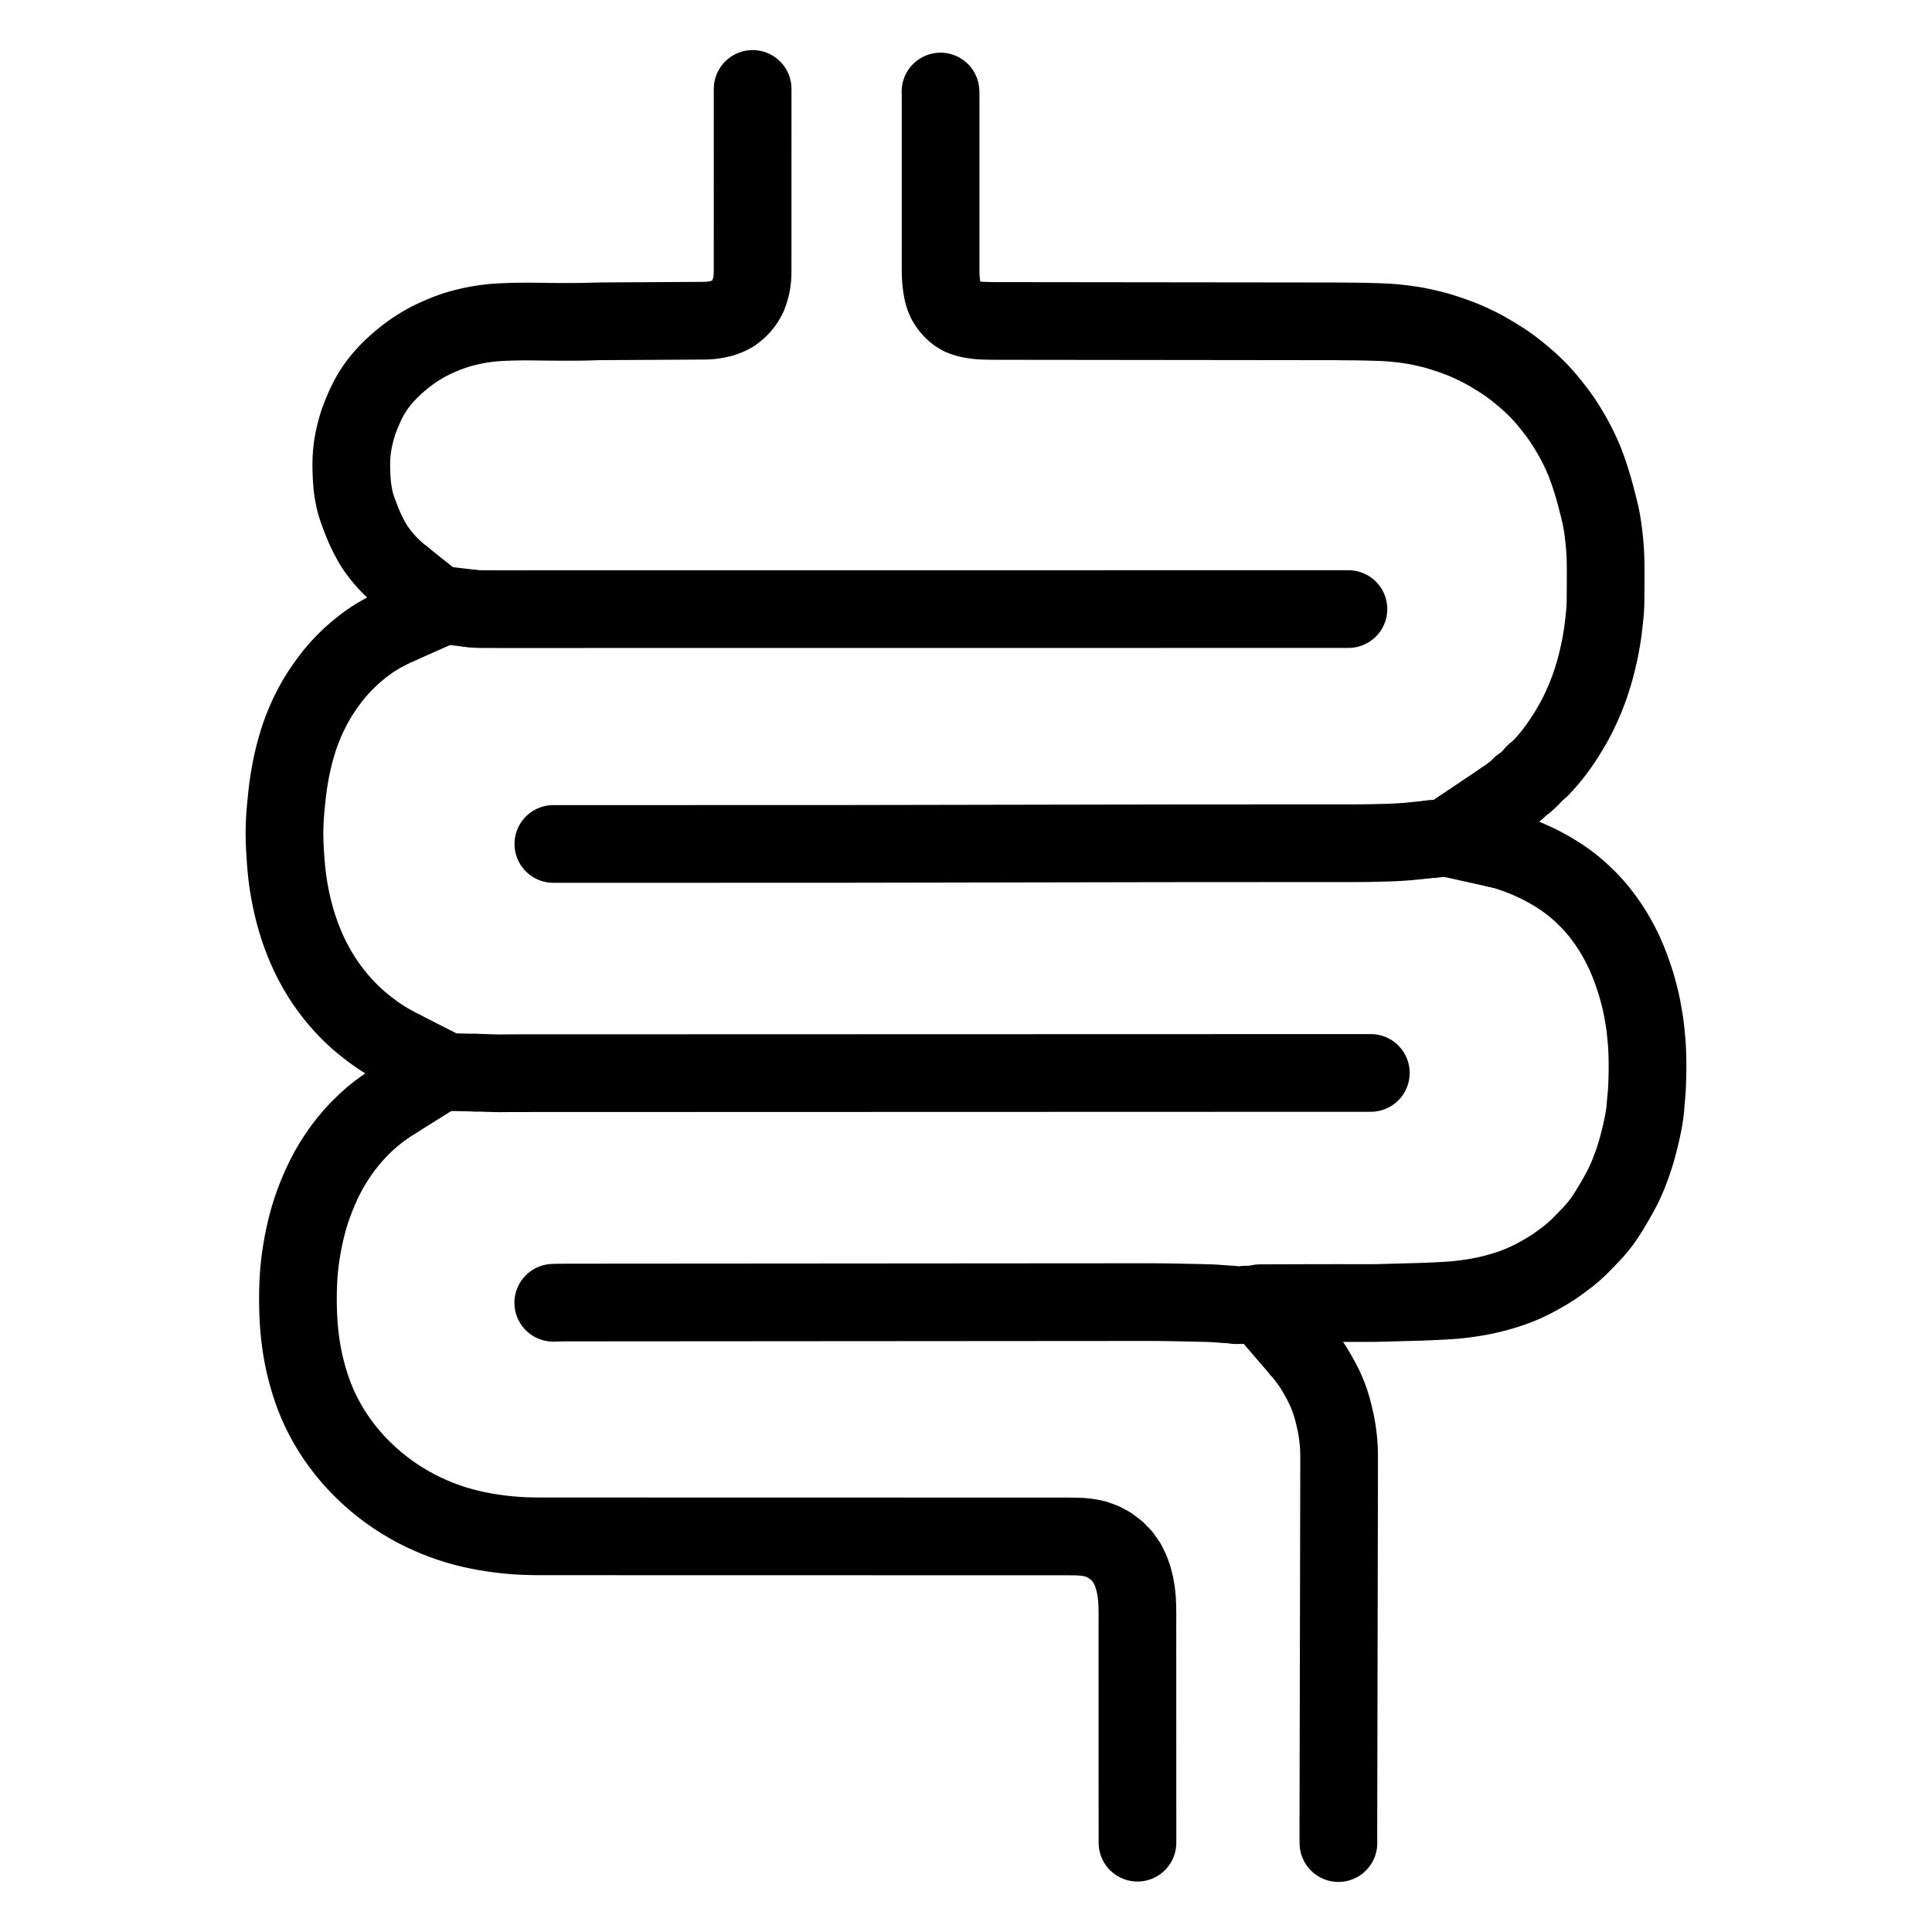
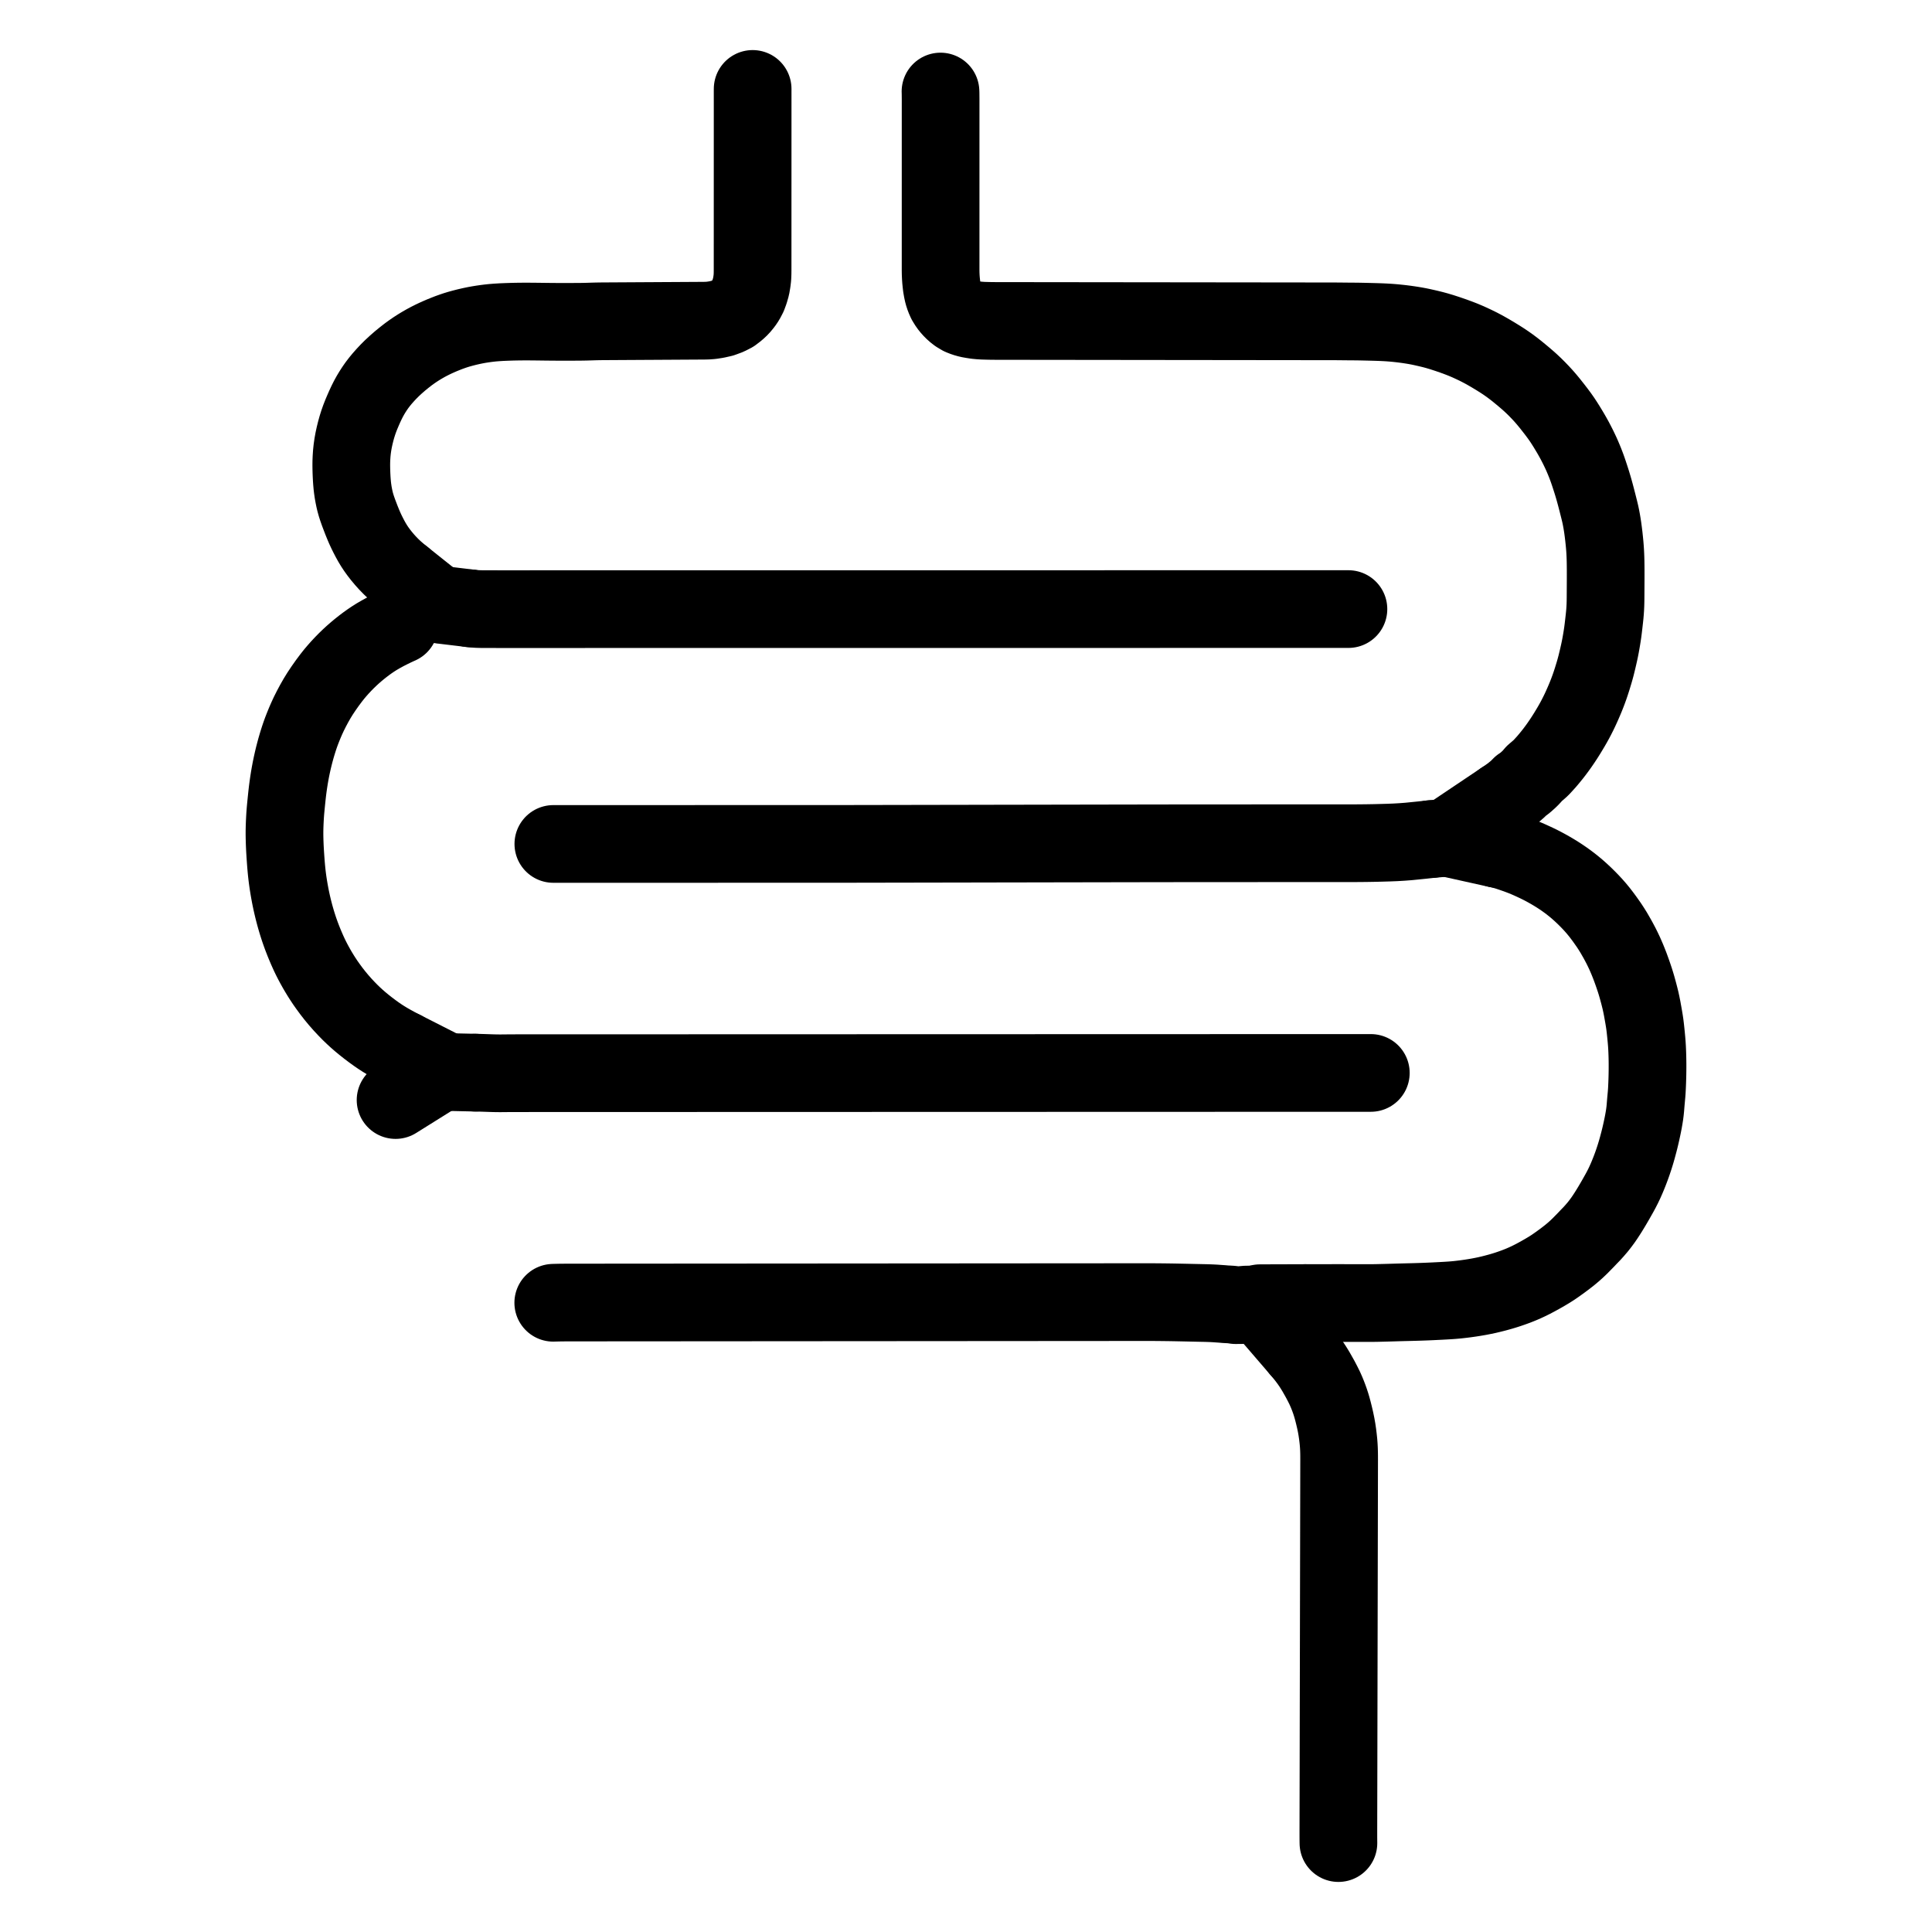
<svg xmlns="http://www.w3.org/2000/svg" height="1024" width="1024" viewBox="-47.5 -47.5 1119.0 1119.0">
  <g stroke-width="45.0" id="skeleton-paths">
    <path stroke-linejoin="round" stroke-linecap="round" fill="none" stroke-width="45" stroke="black" d="M185.955 286.754L184.484 285.581L183.054 284.383L180.860 282.456L178.983 280.673L176.951 278.584L175.220 276.659L173.410 274.502L171.923 272.596L170.435 270.544L169.195 268.670L167.933 266.584L166.842 264.617L165.711 262.439L164.778 260.554L163.785 258.424L162.907 256.366L161.919 253.942L160.982 251.503L160.143 249.287L159.353 247.040L158.763 245.216L158.195 243.186L157.795 241.501L157.379 239.449L157.058 237.666L156.748 235.543L156.535 233.753L156.345 231.616L156.219 229.808L156.109 227.710L156.037 225.898L155.984 223.823L155.963 221.993L155.979 219.873L156.072 217.642L156.235 215.128L156.514 212.487L156.884 209.915L157.353 207.318L157.916 204.741L158.518 202.285L159.206 199.803L159.989 197.307L160.839 194.897L161.803 192.434L162.758 190.197L163.774 187.881L164.828 185.632L165.895 183.509L167.082 181.364L168.241 179.436L169.563 177.397L170.842 175.570L172.365 173.577L173.884 171.737L175.731 169.648L177.493 167.772L179.590 165.677L181.772 163.665L184.269 161.481L186.835 159.397L189.040 157.682L191.179 156.138L192.890 154.968L194.938 153.647L196.816 152.506L198.988 151.260L200.934 150.215L203.067 149.144L204.898 148.275L206.897 147.385L208.586 146.653L210.638 145.830L212.451 145.118L214.547 144.371L216.275 143.784L218.360 143.146L220.533 142.548L223.013 141.914L225.508 141.346L227.649 140.897L229.844 140.496L231.692 140.196L233.776 139.895L235.570 139.666L237.704 139.436L240.007 139.250L242.992 139.067L246.366 138.927L249.708 138.823L252.699 138.768L254.985 138.745L257.127 138.739L258.953 138.742L261.068 138.756L263.266 138.779L265.746 138.808L268.278 138.839L270.472 138.865L272.729 138.887L274.934 138.900L277.481 138.908L280.012 138.908L282.233 138.903L284.360 138.900L286.162 138.893L288.220 138.881L290.054 138.856L292.131 138.814L293.962 138.760L296.022 138.696L297.852 138.645L299.912 138.605L301.743 138.587L303.803 138.575L305.633 138.566L307.694 138.554L309.524 138.543L311.584 138.531L313.414 138.520L315.475 138.508L317.305 138.498L319.365 138.486L321.196 138.475L323.256 138.463L325.086 138.452L327.146 138.440L328.977 138.430L331.037 138.418L332.867 138.407L334.928 138.395L336.758 138.384L338.818 138.372L340.648 138.362L342.709 138.350L344.539 138.339L346.599 138.327L348.430 138.316L350.490 138.304L352.320 138.294L354.380 138.282L356.211 138.271L358.271 138.259L360.101 138.252L362.158 138.205L364.489 138.036L367.440 137.578L370.807 136.824L374.080 135.615L376.869 134.198L379.378 132.274L381.323 130.444L383.194 128.180L384.469 126.280L385.771 123.798L386.678 121.335L387.520 118.402L387.997 115.594L388.283 113.227L388.375 111.008L388.396 109.185L388.400 107.106L388.400 105.276L388.400 103.215L388.401 101.385L388.401 99.325L388.402 97.495L388.402 95.434L388.403 93.604L388.403 91.544L388.404 89.713L388.404 87.653L388.405 85.823L388.405 83.763L388.405 81.932L388.406 79.872L388.406 78.042L388.407 75.981L388.407 74.151L388.408 72.091L388.408 70.261L388.409 68.129L388.409 65.954L388.410 63.462L388.410 60.934L388.411 58.679L388.411 56.483L388.412 54.656L388.412 52.612L388.413 50.808L388.413 48.747L388.414 46.917L388.414 44.857L388.414 43.027L388.415 40.966L388.415 39.136L388.416 37.076L388.416 35.245L388.417 33.185L388.417 31.355L388.418 29.295L388.418 27.464L388.419 25.404L388.419 23.574L388.419 21.513L388.420 19.683L388.420 17.623L388.421 15.793L388.421 13.732L388.422 11.902L388.418 9.762L388.419 7.556L388.417 5.685L388.426 4" id="path-0-0" />
    <path stroke-linejoin="round" stroke-linecap="round" fill="none" stroke-width="45" stroke="black" d="M183.856 314.489L182.617 315.038L180.853 315.858L178.353 317.075L175.570 318.498L172.927 319.951L170.623 321.290L168.516 322.628L166.674 323.872L164.635 325.334L162.726 326.776L160.614 328.451L158.764 329.990L156.792 331.714L155.030 333.332L153.031 335.267L151.241 337.091L149.344 339.123L147.758 340.908L146.036 342.943L144.260 345.189L142.101 348.083L139.935 351.151L137.901 354.201L136.163 357.024L134.474 359.988L132.856 363.018L131.367 365.983L130.089 368.746L128.994 371.278L127.953 373.845L127.158 375.880L126.363 378.078L125.776 379.813L125.061 382.040L124.512 383.843L123.881 386.003L123.333 388.028L122.720 390.388L122.128 392.855L121.564 395.368L121.026 397.957L120.537 400.550L120.092 403.122L119.681 405.741L119.325 408.252L119.035 410.484L118.777 412.733L118.541 414.975L118.282 417.495L118.036 419.993L117.837 422.137L117.665 424.359L117.536 426.536L117.408 429.120L117.319 431.631L117.272 433.859L117.271 435.987L117.299 437.798L117.353 439.895L117.419 441.705L117.516 443.829L117.616 445.616L117.745 447.681L117.867 449.473L118.019 451.550L118.160 453.379L118.343 455.481L118.518 457.303L118.749 459.392L118.956 461.096L119.231 463.107L119.490 464.829L119.842 467.002L120.165 468.860L120.563 471.012L120.899 472.706L121.327 474.735L121.696 476.382L122.207 478.547L122.638 480.273L123.228 482.516L123.705 484.225L124.357 486.453L124.882 488.147L125.597 490.360L126.173 492.039L126.952 494.226L127.586 495.898L128.401 497.988L129.094 499.668L130 501.803L130.803 503.624L131.773 505.739L132.599 507.445L133.682 509.559L134.660 511.385L135.867 513.554L136.912 515.344L138.200 517.467L139.402 519.363L140.885 521.603L142.504 523.899L144.418 526.498L146.502 529.168L148.650 531.757L150.882 534.295L153.149 536.720L155.223 538.843L157.286 540.828L159.061 542.454L161.083 544.222L163.241 546.003L165.763 548L168.338 549.939L170.615 551.582L172.763 553.042L174.655 554.259L176.871 555.608L179.319 557.010L182.064 558.513L184.147 559.617L185.624 560.368" id="path-1-0" />
-     <path stroke-linejoin="round" stroke-linecap="round" fill="none" stroke-width="45" stroke="black" d="M181.610 589.640L179.063 591.232L176.091 593.237L172.080 596.115L168.164 599.253L164.292 602.704L160.539 606.384L156.944 610.268L153.675 614.156L150.623 618.141L147.868 622.081L145.316 626.069L143.022 629.983L140.953 633.854L139.106 637.631L137.400 641.467L135.793 645.338L134.261 649.316L132.885 653.206L131.664 657.066L130.596 660.876L129.631 664.720L128.752 668.605L127.967 672.489L127.275 676.347L126.673 680.193L126.168 684.015L125.760 687.902L125.458 691.788L125.249 695.703L125.121 699.558L125.066 703.395L125.074 707.235L125.150 711.093L125.291 715.010L125.514 718.922L125.821 722.812L126.221 726.670L126.712 730.487L127.299 734.332L127.995 738.189L128.798 742.038L129.735 745.935L130.781 749.804L131.964 753.766L133.261 757.678L134.685 761.558L136.252 765.388L137.995 769.238L139.964 773.197L142.110 777.132L144.473 781.086L146.978 784.925L149.789 788.891L152.765 792.756L155.963 796.605L159.252 800.235L162.757 803.813L166.462 807.308L170.312 810.676L174.156 813.790L177.986 816.653L181.834 819.310L185.775 821.827L189.743 824.173L193.676 826.322L197.563 828.272L201.429 830.050L205.360 831.712L209.276 833.233L213.207 834.621L217.114 835.855L221.025 836.957L224.936 837.935L228.808 838.794L232.702 839.552L236.582 840.208L240.484 840.776L244.376 841.252L248.264 841.642L252.175 841.946L256.074 842.154L259.979 842.273L263.867 842.321L267.758 842.333L271.648 842.334L275.539 842.334L279.429 842.335L283.320 842.336L287.211 842.337L291.101 842.338L294.992 842.338L298.882 842.339L302.773 842.340L306.663 842.341L310.554 842.342L314.445 842.342L318.335 842.343L322.226 842.344L326.116 842.345L330.007 842.346L333.897 842.346L337.788 842.347L341.679 842.348L345.569 842.349L349.460 842.350L353.350 842.350L357.241 842.351L361.131 842.352L365.022 842.353L368.913 842.354L372.803 842.354L376.694 842.355L380.584 842.356L384.475 842.357L388.365 842.358L392.256 842.358L396.147 842.359L400.037 842.360L403.928 842.361L407.818 842.362L411.709 842.362L415.599 842.363L419.490 842.364L423.381 842.365L427.271 842.366L431.162 842.366L435.052 842.367L438.943 842.368L442.833 842.369L446.724 842.370L450.615 842.370L454.505 842.371L458.396 842.372L462.286 842.373L466.177 842.374L470.067 842.374L473.958 842.375L477.849 842.376L481.739 842.377L485.630 842.378L489.520 842.378L493.411 842.379L497.301 842.380L501.192 842.381L505.083 842.382L508.973 842.382L512.864 842.383L516.754 842.384L520.645 842.385L524.535 842.386L528.426 842.386L532.317 842.387L536.207 842.388L540.098 842.389L543.988 842.389L547.879 842.390L551.769 842.391L555.660 842.392L559.551 842.393L563.441 842.393L567.332 842.394L571.222 842.395L575.100 842.431L578.990 842.564L582.962 842.995L587.066 843.860L591.268 845.411L595.393 847.626L599.226 850.538L602.569 853.981L605.290 857.874L607.346 862.054L608.850 866.286L609.883 870.423L610.597 874.394L611.011 878.341L611.218 882.282L611.283 886.229L611.287 890.141L611.280 894.031L611.277 897.922L611.277 901.812L611.278 905.703L611.280 909.594L611.281 913.484L611.282 917.375L611.283 921.265L611.284 925.156L611.286 929.046L611.287 932.937L611.288 936.828L611.289 940.718L611.290 944.609L611.292 948.499L611.293 952.390L611.294 956.280L611.295 960.171L611.296 964.062L611.298 967.952L611.299 971.843L611.300 975.733L611.301 979.624L611.303 983.514L611.304 987.405L611.305 991.296L611.306 995.186L611.307 999.077L611.309 1002.967L611.310 1006.858L611.311 1010.748L611.312 1014.639L611.313 1017.420L611.314 1019.775" id="path-2-0" />
    <path stroke-linejoin="round" stroke-linecap="round" fill="none" stroke-width="45" stroke="black" d="M227.780 573.774L229.102 573.803L230.416 573.838L232.476 573.899L234.306 573.961L236.366 574.033L238.197 574.090L240.257 574.135L242.087 574.146L244.148 574.136L245.978 574.114L248.038 574.096L249.868 574.086L251.929 574.082L253.759 574.082L255.819 574.081L257.650 574.081L259.710 574.080L261.540 574.079L263.600 574.079L265.431 574.078L267.491 574.078L269.321 574.077L271.382 574.076L273.212 574.076L275.272 574.075L277.102 574.075L279.163 574.074L280.993 574.074L283.053 574.073L284.884 574.072L286.944 574.072L288.774 574.071L290.834 574.071L292.665 574.070L294.725 574.070L296.555 574.069L298.616 574.068L300.446 574.068L302.506 574.067L304.336 574.067L306.397 574.066L308.227 574.066L310.287 574.065L312.118 574.064L314.178 574.064L316.008 574.063L318.068 574.063L319.899 574.062L321.959 574.062L323.789 574.061L325.850 574.060L327.680 574.060L329.740 574.059L331.570 574.059L333.631 574.058L335.461 574.058L337.521 574.057L339.352 574.056L341.412 574.056L343.242 574.055L345.302 574.055L347.133 574.054L349.193 574.053L351.023 574.053L353.084 574.052L354.914 574.052L356.974 574.051L358.804 574.051L360.865 574.050L362.695 574.049L364.755 574.049L366.586 574.048L368.646 574.048L370.476 574.047L372.536 574.047L374.367 574.046L376.427 574.045L378.257 574.045L380.318 574.044L382.148 574.044L384.208 574.043L386.038 574.043L388.099 574.042L389.929 574.041L391.989 574.041L393.820 574.040L395.880 574.040L397.710 574.039L399.770 574.038L401.601 574.038L403.661 574.037L405.491 574.037L407.552 574.036L409.382 574.036L411.442 574.035L413.272 574.034L415.333 574.034L417.163 574.033L419.223 574.033L421.054 574.032L423.114 574.032L424.944 574.031L427.004 574.030L428.835 574.030L430.895 574.029L432.725 574.029L434.786 574.028L436.616 574.028L438.676 574.027L440.506 574.026L442.567 574.026L444.397 574.025L446.457 574.025L448.288 574.024L450.348 574.023L452.178 574.023L454.238 574.022L456.069 574.022L458.129 574.021L459.959 574.021L462.020 574.020L463.850 574.019L465.910 574.019L467.740 574.018L469.801 574.018L471.631 574.017L473.691 574.017L475.522 574.016L477.582 574.015L479.412 574.015L481.472 574.014L483.303 574.014L485.363 574.013L487.193 574.013L489.254 574.012L491.084 574.011L493.144 574.011L494.974 574.010L497.035 574.010L498.865 574.009L500.925 574.008L502.756 574.008L504.816 574.007L506.646 574.007L508.706 574.006L510.537 574.006L512.597 574.005L514.427 574.004L516.487 574.004L518.318 574.003L520.378 574.003L522.208 574.002L524.269 574.002L526.099 574.001L528.159 574L529.990 574L532.050 574L533.880 573.999L535.940 573.998L537.771 573.998L539.831 573.997L541.661 573.996L543.721 573.996L545.552 573.995L547.612 573.995L549.442 573.994L551.503 573.994L553.333 573.993L555.393 573.992L557.224 573.992L559.284 573.991L561.114 573.991L563.174 573.990L565.005 573.990L567.065 573.989L568.895 573.988L570.955 573.988L572.786 573.987L574.846 573.987L576.676 573.986L578.737 573.985L580.567 573.985L582.627 573.984L584.458 573.984L586.518 573.983L588.348 573.983L590.408 573.982L592.239 573.981L594.299 573.981L596.129 573.980L598.189 573.980L600.020 573.979L602.080 573.979L603.910 573.978L605.971 573.977L607.801 573.977L609.861 573.976L611.692 573.976L613.752 573.975L615.582 573.975L617.642 573.974L619.473 573.973L621.533 573.973L623.363 573.972L625.423 573.972L627.254 573.971L629.314 573.970L631.144 573.970L633.205 573.969L635.035 573.969L637.095 573.968L638.926 573.968L640.986 573.967L642.816 573.966L644.876 573.966L646.707 573.965L648.767 573.965L650.597 573.964L652.657 573.964L654.488 573.963L656.548 573.962L658.378 573.962L660.439 573.961L662.269 573.961L664.329 573.960L666.160 573.960L668.220 573.959L670.050 573.958L672.110 573.958L673.941 573.957L676 573.957L677.831 573.956L679.891 573.955L681.722 573.955L683.782 573.954L685.612 573.954L687.673 573.953L689.503 573.953L691.563 573.952L693.394 573.951L695.454 573.951L697.284 573.950L699.344 573.950L701.175 573.949L703.235 573.949L705.065 573.948L707.125 573.947L708.956 573.947L711.016 573.946L712.846 573.946L714.907 573.945L716.737 573.945L718.797 573.944L720.627 573.943L722.688 573.943L724.518 573.942L726.578 573.942L728.409 573.941L730.469 573.941L732.299 573.940L734.359 573.939L736.190 573.939L738.250 573.938L740.080 573.938L742.141 573.937L743.971 573.937L745.439 573.936L746.471 573.936" id="path-3-0" />
    <path stroke-linejoin="round" stroke-linecap="round" fill="none" stroke-width="45" stroke="black" d="M224.745 304.830L225.760 304.952L227.224 305.106L229.091 305.228L231.199 305.287L233.036 305.287L235.089 305.285L236.898 305.298L238.960 305.308L240.790 305.316L242.851 305.316L244.681 305.316L246.741 305.316L248.572 305.315L250.632 305.315L252.462 305.315L254.522 305.315L256.353 305.315L258.413 305.315L260.243 305.314L262.304 305.314L264.134 305.314L266.194 305.314L268.024 305.314L270.085 305.314L271.915 305.313L273.975 305.313L275.806 305.313L277.866 305.313L279.696 305.313L281.756 305.312L283.587 305.312L285.647 305.312L287.477 305.312L289.538 305.312L291.368 305.312L293.428 305.311L295.258 305.311L297.319 305.311L299.149 305.311L301.209 305.311L303.040 305.311L305.100 305.310L306.930 305.310L308.990 305.310L310.821 305.310L312.881 305.310L314.711 305.310L316.772 305.309L318.602 305.309L320.662 305.309L322.492 305.309L324.553 305.309L326.383 305.308L328.443 305.308L330.274 305.308L332.334 305.308L334.164 305.308L336.224 305.308L338.055 305.307L340.115 305.307L341.945 305.307L344.006 305.307L345.836 305.307L347.896 305.307L349.726 305.306L351.787 305.306L353.617 305.306L355.677 305.306L357.508 305.306L359.568 305.305L361.398 305.305L363.458 305.305L365.289 305.305L367.349 305.305L369.179 305.305L371.240 305.304L373.070 305.304L375.130 305.304L376.960 305.304L379.021 305.304L380.851 305.304L382.911 305.303L384.742 305.303L386.802 305.303L388.632 305.303L390.692 305.303L392.523 305.303L394.583 305.302L396.413 305.302L398.474 305.302L400.304 305.302L402.364 305.302L404.194 305.301L406.255 305.301L408.085 305.301L410.145 305.301L411.976 305.301L414.036 305.301L415.866 305.300L417.926 305.300L419.757 305.300L421.817 305.300L423.647 305.300L425.708 305.300L427.538 305.299L429.598 305.299L431.428 305.299L433.489 305.299L435.319 305.299L437.379 305.298L439.210 305.298L441.270 305.298L443.100 305.298L445.160 305.298L446.991 305.298L449.051 305.297L450.881 305.297L452.942 305.297L454.772 305.297L456.832 305.297L458.662 305.297L460.723 305.296L462.553 305.296L464.613 305.296L466.444 305.296L468.504 305.296L470.334 305.295L472.394 305.295L474.225 305.295L476.285 305.295L478.115 305.295L480.176 305.295L482.006 305.294L484.066 305.294L485.896 305.294L487.957 305.294L489.787 305.294L491.847 305.294L493.678 305.293L495.738 305.293L497.568 305.293L499.628 305.293L501.459 305.293L503.519 305.292L505.349 305.292L507.409 305.292L509.240 305.292L511.300 305.292L513.130 305.292L515.191 305.291L517.021 305.291L519.081 305.291L520.912 305.291L522.972 305.291L524.802 305.291L526.862 305.290L528.693 305.290L530.753 305.290L532.583 305.290L534.643 305.290L536.474 305.290L538.534 305.289L540.364 305.289L542.425 305.289L544.255 305.289L546.315 305.289L548.146 305.288L550.206 305.288L552.036 305.288L554.096 305.288L555.927 305.288L557.987 305.288L559.817 305.287L561.877 305.287L563.708 305.287L565.768 305.287L567.598 305.287L569.659 305.287L571.489 305.286L573.549 305.286L575.380 305.286L577.440 305.286L579.270 305.286L581.330 305.285L583.161 305.285L585.221 305.285L587.051 305.285L589.111 305.285L590.942 305.285L593.002 305.284L594.832 305.284L596.893 305.284L598.723 305.284L600.783 305.284L602.614 305.284L604.674 305.283L606.504 305.283L608.564 305.283L610.395 305.283L612.455 305.283L614.285 305.282L616.345 305.282L618.176 305.282L620.236 305.282L622.066 305.282L624.127 305.282L625.957 305.281L628.017 305.281L629.848 305.281L631.908 305.281L633.738 305.281L635.798 305.281L637.629 305.280L639.689 305.280L641.519 305.280L643.579 305.280L645.410 305.280L647.470 305.280L649.300 305.279L651.361 305.279L653.191 305.279L655.251 305.279L657.082 305.279L659.142 305.278L660.972 305.278L663.032 305.278L664.863 305.278L666.923 305.278L668.753 305.278L670.813 305.277L672.644 305.277L674.704 305.277L676.534 305.277L678.595 305.277L680.425 305.277L682.485 305.276L684.316 305.276L686.376 305.276L688.206 305.276L690.266 305.276L692.097 305.275L694.157 305.275L695.987 305.275L698.047 305.275L699.878 305.275L701.938 305.275L703.768 305.274L705.829 305.274L707.659 305.274L709.719 305.274L711.550 305.274L713.610 305.274L715.440 305.273L717.500 305.273L719.331 305.273L721.391 305.273L723.221 305.273L725.281 305.272L727.112 305.272L729.172 305.272L731.002 305.272L732.470 305.272L733.503 305.272" id="path-4-0" />
    <path stroke-linejoin="round" stroke-linecap="round" fill="none" stroke-width="45" stroke="black" d="M185.955 286.754L205.777 302.554" id="path-extension-1" />
-     <path stroke-linejoin="round" stroke-linecap="round" fill="none" stroke-width="45" stroke="black" d="M183.856 314.489L207.572 303.984" id="path-extension-2" />
    <path stroke-linejoin="round" stroke-linecap="round" fill="none" stroke-width="45" stroke="black" d="M185.624 560.368L209.232 572.368" id="path-extension-3" />
    <path stroke-linejoin="round" stroke-linecap="round" fill="none" stroke-width="45" stroke="black" d="M181.610 589.640L207.690 573.332" id="path-extension-4" />
    <path stroke-linejoin="round" stroke-linecap="round" fill="none" stroke-width="45" stroke="black" d="M227.780 573.774L211.283 573.411" id="path-extension-5" />
    <path stroke-linejoin="round" stroke-linecap="round" fill="none" stroke-width="45" stroke="black" d="M224.745 304.830L209.729 303.028" id="path-extension-6" />
  </g>
  <g stroke-width="45.0" id="skeleton-paths">
    <path stroke-linejoin="round" stroke-linecap="round" fill="none" stroke-width="45" stroke="black" d="M497.227 5.511L497.264 6.544L497.278 8.011L497.295 9.842L497.295 11.902L497.294 13.732L497.294 15.793L497.294 17.623L497.294 19.683L497.294 21.513L497.294 23.574L497.294 25.404L497.294 27.464L497.293 29.295L497.293 31.355L497.293 33.185L497.293 35.245L497.293 37.076L497.293 39.136L497.293 40.966L497.293 43.027L497.292 44.857L497.292 46.917L497.292 48.747L497.292 50.808L497.292 52.638L497.292 54.698L497.292 56.529L497.292 58.589L497.291 60.419L497.291 62.479L497.291 64.310L497.291 66.370L497.291 68.200L497.291 70.261L497.291 72.091L497.291 74.151L497.291 75.981L497.290 78.042L497.290 79.872L497.290 81.932L497.290 83.763L497.290 85.823L497.290 87.653L497.290 89.713L497.290 91.544L497.289 93.604L497.289 95.434L497.289 97.495L497.289 99.325L497.289 101.385L497.289 103.215L497.289 105.276L497.288 107.106L497.289 109.178L497.319 111.011L497.408 113.046L497.527 114.763L497.721 116.671L497.919 118.410L498.295 120.546L498.754 122.637L499.507 124.968L500.428 127.045L501.787 129.227L503.295 131.109L505.188 133.012L507.002 134.443L509.157 135.733L511.242 136.545L513.619 137.221L515.728 137.598L517.878 137.936L519.691 138.110L521.696 138.246L523.503 138.300L525.565 138.352L527.396 138.380L529.456 138.394L531.286 138.396L533.347 138.399L535.177 138.401L537.237 138.403L539.068 138.405L541.128 138.408L542.958 138.410L545.018 138.412L546.849 138.414L548.909 138.417L550.739 138.419L552.799 138.421L554.630 138.423L556.690 138.425L558.520 138.428L560.581 138.430L562.411 138.432L564.471 138.434L566.302 138.436L568.362 138.439L570.192 138.441L572.252 138.443L574.083 138.445L576.143 138.448L577.973 138.450L580.033 138.452L581.864 138.454L583.924 138.456L585.754 138.459L587.815 138.461L589.645 138.463L591.705 138.465L593.536 138.467L595.596 138.470L597.426 138.472L599.486 138.474L601.317 138.476L603.377 138.479L605.207 138.481L607.267 138.483L609.098 138.485L611.158 138.487L612.988 138.490L615.049 138.492L616.879 138.494L618.939 138.496L620.770 138.498L622.830 138.501L624.660 138.503L626.720 138.505L628.551 138.507L630.611 138.510L632.441 138.512L634.501 138.514L636.332 138.516L638.392 138.519L640.222 138.521L642.283 138.523L644.113 138.525L646.173 138.527L648.004 138.529L650.064 138.532L651.894 138.534L653.954 138.536L655.785 138.538L657.845 138.541L659.675 138.543L661.735 138.545L663.566 138.547L665.626 138.550L667.456 138.552L669.517 138.554L671.347 138.556L673.407 138.558L675.238 138.561L677.298 138.563L679.128 138.565L681.188 138.567L683.019 138.569L685.079 138.572L686.909 138.574L688.969 138.576L690.800 138.578L692.860 138.581L694.690 138.583L696.751 138.585L698.581 138.587L700.641 138.589L702.472 138.592L704.532 138.594L706.362 138.596L708.422 138.598L710.253 138.600L712.313 138.603L714.143 138.605L716.203 138.607L718.034 138.609L720.094 138.612L721.924 138.614L723.985 138.616L725.815 138.621L727.875 138.633L729.705 138.654L731.795 138.676L733.631 138.694L735.726 138.707L737.486 138.721L739.534 138.747L741.296 138.780L743.397 138.828L745.236 138.872L747.328 138.925L749.158 138.975L751.219 139.041L753.049 139.112L755.109 139.212L756.939 139.322L759.028 139.479L760.861 139.645L762.945 139.864L764.687 140.066L766.755 140.332L768.527 140.582L770.682 140.916L772.434 141.213L774.468 141.596L776.193 141.958L778.346 142.442L780.261 142.889L782.506 143.438L784.739 144.045L787.671 144.919L790.968 145.995L794.362 147.162L797.396 148.281L799.714 149.182L801.919 150.107L804.018 151.042L806.550 152.220L809.143 153.496L811.901 154.941L814.898 156.637L817.859 158.386L820.692 160.129L822.849 161.499L825.008 162.955L826.938 164.316L829.221 166.027L831.124 167.521L833.204 169.230L834.942 170.672L837.063 172.487L838.951 174.164L841.108 176.197L842.949 178.034L844.906 180.075L846.551 181.866L848.327 183.911L850.112 186.074L852.116 188.605L854.086 191.151L855.767 193.419L857.302 195.603L858.516 197.457L859.819 199.518L860.901 201.297L862.205 203.474L863.288 205.366L864.473 207.501L865.375 209.221L866.432 211.292L867.321 213.117L868.275 215.151L869.005 216.795L869.838 218.765L870.586 220.601L871.438 222.826L872.123 224.719L872.877 226.947L873.508 228.868L874.211 231.052L874.742 232.755L875.339 234.758L875.804 236.381L876.417 238.597L876.994 240.773L877.685 243.460L878.338 246.025L878.876 248.171L879.373 250.257L879.724 251.913L880.136 254.088L880.444 255.915L880.806 258.255L881.102 260.473L881.420 263.079L881.689 265.598L881.909 267.831L882.084 269.976L882.205 271.807L882.311 273.882L882.380 275.695L882.435 277.835L882.466 280.024L882.488 282.550L882.491 285.109L882.488 287.288L882.478 289.461L882.469 291.239L882.458 293.324L882.448 295.137L882.437 297.210L882.424 299.041L882.394 301.101L882.344 302.931L882.246 304.996L882.124 306.811L881.943 308.869L881.748 310.725L881.505 312.865L881.290 314.738L881.041 316.810L880.813 318.569L880.508 320.651L880.227 322.423L879.865 324.543L879.542 326.332L879.121 328.486L878.731 330.325L878.257 332.431L877.844 334.199L877.359 336.218L876.922 337.985L876.355 340.090L875.820 341.968L875.153 344.167L874.567 346.067L873.878 348.182L873.295 349.913L872.557 351.963L871.918 353.669L871.072 355.810L870.305 357.665L869.322 359.948L868.480 361.841L867.513 363.931L866.657 365.705L865.575 367.841L864.604 369.684L863.461 371.742L862.487 373.431L861.251 375.500L860.126 377.354L858.678 379.645L857.320 381.710L855.737 384.017L854.377 385.917L852.903 387.892L851.548 389.632L849.908 391.652L848.307 393.553L846.463 395.595L844.960 397.218L843.442 398.565L842.271 399.566L841.093 400.569L839.501 402.458L837.887 404.044L836.109 405.633L834.697 406.753L833.356 407.640L831.848 409.212L830.152 410.681L828.035 412.418L825.911 413.936L824.181 415.141L822.945 415.971" id="path-0-0" />
    <path stroke-linejoin="round" stroke-linecap="round" fill="none" stroke-width="45" stroke="black" d="M272.996 441.307L275.351 441.309L278.133 441.309L282.023 441.310L285.914 441.309L289.804 441.308L293.695 441.308L297.585 441.307L301.476 441.306L305.367 441.305L309.257 441.305L313.148 441.304L317.038 441.303L320.929 441.302L324.819 441.302L328.710 441.301L332.601 441.300L336.491 441.299L340.382 441.298L344.248 441.298L348.126 441.297L351.992 441.296L355.912 441.295L359.815 441.294L363.728 441.294L367.616 441.293L371.506 441.292L375.397 441.292L379.287 441.291L383.178 441.290L387.069 441.289L390.959 441.289L394.850 441.288L398.740 441.287L402.631 441.286L406.521 441.286L410.412 441.285L414.303 441.284L418.193 441.283L422.084 441.283L425.974 441.282L429.865 441.281L433.755 441.280L437.646 441.278L441.537 441.274L445.427 441.269L449.318 441.262L453.208 441.255L457.099 441.248L460.989 441.241L464.880 441.234L468.771 441.227L472.661 441.220L476.552 441.213L480.442 441.206L484.333 441.198L488.223 441.191L492.114 441.184L496.005 441.177L499.895 441.170L503.786 441.163L507.676 441.156L511.567 441.149L515.457 441.142L519.348 441.135L523.232 441.127L527.138 441.119L531.035 441.111L534.954 441.104L538.827 441.098L542.711 441.091L546.582 441.085L550.473 441.078L554.363 441.071L558.254 441.063L562.144 441.056L566.035 441.049L569.925 441.042L573.816 441.035L577.707 441.028L581.597 441.021L585.488 441.014L589.378 441.007L593.269 441L597.159 440.992L601.050 440.985L604.941 440.978L608.831 440.971L612.722 440.964L616.612 440.957L620.503 440.950L624.393 440.943L628.284 440.938L632.174 440.934L636.065 440.931L639.956 440.929L643.846 440.927L647.737 440.924L651.627 440.922L655.518 440.920L659.408 440.918L663.299 440.915L667.190 440.913L671.080 440.911L674.971 440.909L678.861 440.906L682.752 440.904L686.642 440.902L690.533 440.900L694.424 440.897L698.314 440.895L702.205 440.893L706.095 440.890L709.986 440.886L713.876 440.882L717.767 440.880L721.658 440.882L725.548 440.888L729.439 440.894L733.329 440.895L737.220 440.885L741.110 440.858L745.001 440.811L748.892 440.742L752.782 440.645L756.680 440.532L760.605 440.381L764.523 440.152L768.451 439.851L772.347 439.455L776.269 439.063L779.075 438.749L781.452 438.490" id="path-1-0" />
    <path stroke-linejoin="round" stroke-linecap="round" fill="none" stroke-width="45" stroke="black" d="M708.185 707.229L710.125 707.223L712 707.219L714.747 707.213L716.779 707.211L718.912 707.207L720.624 707.204L722.688 707.201L724.503 707.199L726.578 707.198L728.409 707.198L730.485 707.199L732.300 707.200L734.363 707.201L736.107 707.203L738.157 707.207L739.939 707.212L742.070 707.219L743.927 707.224L746.031 707.222L747.861 707.207L749.947 707.174L751.793 707.130L753.869 707.079L755.702 707.029L757.768 706.974L759.614 706.919L761.638 706.858L763.429 706.807L765.464 706.754L767.298 706.710L769.375 706.659L771.205 706.612L773.265 706.553L775.095 706.496L777.156 706.423L778.986 706.351L781.127 706.258L783.356 706.153L785.870 706.029L788.400 705.896L790.562 705.775L792.709 705.638L794.529 705.498L796.690 705.299L798.914 705.048L801.417 704.737L804.019 704.372L806.577 703.971L809.169 703.524L811.672 703.036L813.866 702.573L816.079 702.048L818.029 701.559L820.204 700.979L822.118 700.441L824.165 699.822L826.021 699.226L828.114 698.507L829.996 697.833L832.133 697.008L833.845 696.312L835.891 695.415L837.590 694.624L839.805 693.535L842.103 692.326L844.790 690.854L847.487 689.309L849.779 687.941L851.970 686.544L854.102 685.076L856.575 683.303L859.205 681.345L861.561 679.514L863.858 677.591L865.656 675.978L867.649 674.075L869.233 672.458L871.158 670.498L872.697 668.867L874.549 666.962L876.131 665.202L877.933 663.102L879.455 661.157L880.986 659.073L882.270 657.201L883.602 655.151L884.797 653.239L886.112 651.072L887.262 649.120L888.470 647.026L889.436 645.321L890.510 643.409L891.482 641.616L892.611 639.404L893.579 637.365L894.599 635.070L895.375 633.227L896.237 631.086L896.896 629.368L897.683 627.230L898.289 625.496L899.012 623.338L899.581 621.542L900.223 619.416L900.716 617.675L901.243 615.745L901.701 614.015L902.204 612.033L902.665 610.115L903.153 607.969L903.580 606.007L904.032 603.833L904.390 601.974L904.764 599.833L905.047 598.045L905.311 595.989L905.487 594.220L905.652 592.152L905.811 590.273L906.006 588.179L906.172 586.358L906.322 584.328L906.418 582.521L906.511 580.459L906.579 578.628L906.643 576.568L906.684 574.738L906.715 572.678L906.729 570.847L906.729 568.787L906.710 566.957L906.671 564.896L906.619 563.066L906.544 561.006L906.456 559.176L906.320 557.035L906.138 554.809L905.904 552.303L905.646 549.776L905.412 547.634L905.144 545.501L904.870 543.681L904.504 541.478L904.097 539.185L903.647 536.668L903.139 534.130L902.665 531.959L902.113 529.733L901.614 527.803L901.028 525.645L900.507 523.773L899.897 521.742L899.335 519.955L898.636 517.874L897.989 515.997L897.242 513.918L896.565 512.081L895.757 510.022L895.015 508.184L894.128 506.122L893.333 504.331L892.304 502.168L891.319 500.189L890.181 498.042L889.183 496.213L888.091 494.312L887.034 492.487L885.736 490.412L884.508 488.527L883.097 486.509L881.879 484.795L880.359 482.741L878.897 480.842L877.140 478.701L875.558 476.893L873.771 474.960L872.082 473.220L870.068 471.235L868.173 469.457L866.065 467.581L864.208 466.022L862.221 464.437L860.426 463.084L858.449 461.665L856.597 460.399L854.555 459.070L852.644 457.886L850.482 456.610L848.545 455.515L846.447 454.379L844.701 453.479L842.684 452.487L840.798 451.601L838.652 450.619L836.710 449.769L834.621 448.908L832.619 448.141L830.334 447.315L828.203 446.573L826.170 445.893L824.418 445.340L822.615 444.861L821.162 444.485L819.750 444.187" id="path-2-0" />
-     <path stroke-linejoin="round" stroke-linecap="round" fill="none" stroke-width="45" stroke="black" d="M272.944 707.055L273.878 707.021L275.325 706.987L277.076 706.951L279.149 706.929L280.972 706.919L283.053 706.915L284.884 706.913L286.944 706.912L288.774 706.911L290.834 706.909L292.665 706.908L294.725 706.906L296.555 706.905L298.616 706.904L300.446 706.902L302.506 706.901L304.336 706.899L306.397 706.898L308.227 706.897L310.287 706.895L312.118 706.894L314.178 706.892L316.008 706.891L318.068 706.890L319.899 706.888L321.959 706.887L323.789 706.885L325.850 706.884L327.680 706.883L329.740 706.881L331.570 706.880L333.631 706.878L335.461 706.877L337.521 706.875L339.352 706.874L341.412 706.873L343.242 706.871L345.302 706.870L347.133 706.869L349.193 706.867L351.023 706.866L353.084 706.864L354.914 706.863L356.974 706.861L358.804 706.860L360.865 706.859L362.695 706.857L364.755 706.856L366.586 706.854L368.646 706.853L370.476 706.852L372.536 706.850L374.367 706.849L376.427 706.847L378.257 706.846L380.318 706.845L382.148 706.843L384.208 706.842L386.038 706.840L388.099 706.839L389.929 706.838L391.989 706.836L393.820 706.835L395.880 706.833L397.710 706.832L399.770 706.831L401.601 706.829L403.661 706.828L405.491 706.826L407.552 706.825L409.382 706.824L411.442 706.822L413.272 706.821L415.333 706.819L417.163 706.818L419.223 706.816L421.054 706.815L423.114 706.814L424.944 706.812L427.004 706.811L428.835 706.810L430.895 706.808L432.725 706.807L434.786 706.805L436.616 706.804L438.676 706.802L440.506 706.801L442.567 706.800L444.397 706.798L446.457 706.797L448.288 706.795L450.348 706.794L452.178 706.793L454.238 706.791L456.069 706.790L458.129 706.788L459.959 706.787L462.020 706.786L463.850 706.784L465.910 706.783L467.740 706.781L469.801 706.780L471.631 706.779L473.691 706.777L475.522 706.776L477.582 706.774L479.412 706.773L481.472 706.772L483.303 706.770L485.363 706.769L487.193 706.767L489.254 706.766L491.084 706.765L493.144 706.763L494.974 706.762L497.035 706.760L498.865 706.759L500.925 706.757L502.756 706.756L504.816 706.755L506.646 706.753L508.706 706.752L510.537 706.751L512.597 706.749L514.427 706.748L516.487 706.746L518.318 706.745L520.378 706.743L522.208 706.742L524.269 706.741L526.099 706.739L528.159 706.738L529.990 706.736L532.050 706.735L533.880 706.734L535.940 706.732L537.771 706.731L539.831 706.729L541.661 706.728L543.721 706.727L545.552 706.725L547.612 706.724L549.442 706.722L551.503 706.721L553.333 706.720L555.393 706.718L557.224 706.717L559.284 706.715L561.114 706.714L563.174 706.713L565.005 706.711L567.065 706.710L568.895 706.708L570.955 706.707L572.786 706.706L574.846 706.704L576.676 706.703L578.737 706.701L580.567 706.700L582.627 706.698L584.458 706.697L586.518 706.696L588.348 706.694L590.408 706.693L592.239 706.692L594.299 706.690L596.129 706.689L598.189 706.687L600.020 706.686L602.080 706.684L603.910 706.683L605.971 706.682L607.801 706.680L609.861 706.679L611.692 706.678L613.752 706.676L615.582 706.675L617.642 706.675L619.473 706.679L621.533 706.690L623.363 706.705L625.423 706.726L627.254 706.747L629.331 706.773L631.164 706.801L633.202 706.837L634.997 706.873L637.027 706.915L638.876 706.955L640.939 707L642.769 707.042L644.840 707.088L646.683 707.128L648.767 707.173L650.597 707.212L652.657 707.270L654.488 707.343L656.572 707.458L658.416 707.592L660.489 707.738L662.294 707.900L664.074 707.985L665.685 708.087L666.856 708.225L668.113 708.430L669.816 708.416L671.645 708.398L673.524 708.132L675.786 708.084L677.325 708.075L678.811 708.165" id="path-3-0" />
+     <path stroke-linejoin="round" stroke-linecap="round" fill="none" stroke-width="45" stroke="black" d="M272.944 707.055L273.878 707.021L275.325 706.987L277.076 706.951L279.149 706.929L280.972 706.919L283.053 706.915L284.884 706.913L286.944 706.912L288.774 706.911L290.834 706.909L292.665 706.908L294.725 706.906L296.555 706.905L298.616 706.904L300.446 706.902L302.506 706.901L304.336 706.899L306.397 706.898L308.227 706.897L310.287 706.895L312.118 706.894L314.178 706.892L316.008 706.891L318.068 706.890L319.899 706.888L321.959 706.887L323.789 706.885L325.850 706.884L327.680 706.883L329.740 706.881L331.570 706.880L333.631 706.878L335.461 706.877L337.521 706.875L339.352 706.874L341.412 706.873L343.242 706.871L345.302 706.870L347.133 706.869L349.193 706.867L351.023 706.866L353.084 706.864L354.914 706.863L356.974 706.861L358.804 706.860L360.865 706.859L362.695 706.857L364.755 706.856L366.586 706.854L368.646 706.853L370.476 706.852L372.536 706.850L374.367 706.849L376.427 706.847L378.257 706.846L380.318 706.845L382.148 706.843L384.208 706.842L386.038 706.840L388.099 706.839L389.929 706.838L391.989 706.836L393.820 706.835L395.880 706.833L397.710 706.832L399.770 706.831L401.601 706.829L403.661 706.828L405.491 706.826L407.552 706.825L409.382 706.824L411.442 706.822L413.272 706.821L415.333 706.819L417.163 706.818L419.223 706.816L421.054 706.815L423.114 706.814L424.944 706.812L427.004 706.811L428.835 706.810L430.895 706.808L432.725 706.807L434.786 706.805L436.616 706.804L438.676 706.802L440.506 706.801L442.567 706.800L444.397 706.798L446.457 706.797L448.288 706.795L450.348 706.794L452.178 706.793L454.238 706.791L456.069 706.790L458.129 706.788L459.959 706.787L462.020 706.786L463.850 706.784L465.910 706.783L467.740 706.781L469.801 706.780L471.631 706.779L473.691 706.777L475.522 706.776L477.582 706.774L479.412 706.773L481.472 706.772L483.303 706.770L485.363 706.769L489.254 706.766L491.084 706.765L493.144 706.763L494.974 706.762L497.035 706.760L498.865 706.759L500.925 706.757L502.756 706.756L504.816 706.755L506.646 706.753L508.706 706.752L510.537 706.751L512.597 706.749L514.427 706.748L516.487 706.746L518.318 706.745L520.378 706.743L522.208 706.742L524.269 706.741L526.099 706.739L528.159 706.738L529.990 706.736L532.050 706.735L533.880 706.734L535.940 706.732L537.771 706.731L539.831 706.729L541.661 706.728L543.721 706.727L545.552 706.725L547.612 706.724L549.442 706.722L551.503 706.721L553.333 706.720L555.393 706.718L557.224 706.717L559.284 706.715L561.114 706.714L563.174 706.713L565.005 706.711L567.065 706.710L568.895 706.708L570.955 706.707L572.786 706.706L574.846 706.704L576.676 706.703L578.737 706.701L580.567 706.700L582.627 706.698L584.458 706.697L586.518 706.696L588.348 706.694L590.408 706.693L592.239 706.692L594.299 706.690L596.129 706.689L598.189 706.687L600.020 706.686L602.080 706.684L603.910 706.683L605.971 706.682L607.801 706.680L609.861 706.679L611.692 706.678L613.752 706.676L615.582 706.675L617.642 706.675L619.473 706.679L621.533 706.690L623.363 706.705L625.423 706.726L627.254 706.747L629.331 706.773L631.164 706.801L633.202 706.837L634.997 706.873L637.027 706.915L638.876 706.955L640.939 707L642.769 707.042L644.840 707.088L646.683 707.128L648.767 707.173L650.597 707.212L652.657 707.270L654.488 707.343L656.572 707.458L658.416 707.592L660.489 707.738L662.294 707.900L664.074 707.985L665.685 708.087L666.856 708.225L668.113 708.430L669.816 708.416L671.645 708.398L673.524 708.132L675.786 708.084L677.325 708.075L678.811 708.165" id="path-3-0" />
    <path stroke-linejoin="round" stroke-linecap="round" fill="none" stroke-width="45" stroke="black" d="M705.300 734.075L706.342 735.285L707.442 736.618L709.121 738.727L710.584 740.682L712.094 742.838L713.306 744.706L714.628 746.866L715.835 748.977L717.251 751.507L718.583 754.058L719.727 756.356L720.725 758.597L721.435 760.321L722.239 762.421L722.830 764.089L723.499 766.144L723.991 767.810L724.573 769.970L725.164 772.331L725.809 775.093L726.389 777.883L726.848 780.499L727.232 783.113L727.536 785.635L727.766 787.869L727.927 790.016L728.020 791.846L728.084 793.907L728.108 795.737L728.115 797.797L728.111 799.628L728.107 801.688L728.103 803.518L728.099 805.578L728.095 807.409L728.091 809.469L728.087 811.299L728.083 813.359L728.079 815.190L728.075 817.250L728.071 819.080L728.067 821.141L728.063 822.971L728.059 825.031L728.055 826.862L728.051 828.922L728.047 830.752L728.043 832.812L728.039 834.643L728.035 836.703L728.031 838.533L728.026 840.593L728.023 842.424L728.018 844.484L728.015 846.314L728.010 848.375L728.007 850.205L728.002 852.265L727.999 854.096L727.994 856.156L727.990 857.986L727.986 860.046L727.982 861.877L727.978 863.937L727.974 865.767L727.970 867.827L727.966 869.658L727.962 871.718L727.958 873.548L727.954 875.609L727.950 877.439L727.946 879.499L727.942 881.330L727.938 883.390L727.934 885.220L727.930 887.280L727.926 889.111L727.922 891.171L727.918 893.001L727.914 895.061L727.910 896.892L727.906 898.952L727.902 900.782L727.898 902.843L727.894 904.673L727.890 906.733L727.886 908.563L727.882 910.624L727.878 912.454L727.874 914.514L727.870 916.345L727.866 918.405L727.862 920.235L727.857 922.295L727.854 924.126L727.849 926.186L727.846 928.016L727.841 930.077L727.838 931.907L727.833 933.967L727.830 935.797L727.825 937.858L727.821 939.688L727.817 941.748L727.813 943.579L727.809 945.639L727.805 947.469L727.801 949.529L727.797 951.360L727.793 953.420L727.789 955.250L727.785 957.311L727.781 959.141L727.777 961.201L727.773 963.031L727.769 965.092L727.765 966.922L727.761 968.982L727.757 970.813L727.753 972.873L727.749 974.703L727.745 976.763L727.741 978.594L727.737 980.654L727.733 982.484L727.729 984.545L727.725 986.375L727.721 988.435L727.717 990.265L727.713 992.326L727.709 994.156L727.705 996.216L727.701 998.047L727.697 1000.107L727.693 1001.937L727.688 1003.997L727.685 1005.828L727.680 1007.888L727.677 1009.718L727.672 1011.779L727.669 1013.609L727.670 1015.669L727.679 1017.499L727.692 1018.967L727.707 1020" id="path-4-0" />
    <path stroke-linejoin="round" stroke-linecap="round" fill="none" stroke-width="45" stroke="black" d="M708.185 707.229L682.257 707.307" id="path-extension-1" />
    <path stroke-linejoin="round" stroke-linecap="round" fill="none" stroke-width="45" stroke="black" d="M678.811 708.165L683.227 708.434" id="path-extension-2" />
    <path stroke-linejoin="round" stroke-linecap="round" fill="none" stroke-width="45" stroke="black" d="M705.300 734.075L683.227 708.434" id="path-extension-3" />
    <path stroke-linejoin="round" stroke-linecap="round" fill="none" stroke-width="45" stroke="black" d="M683.227 708.434L683.227 708.434" id="path-connection-1" />
    <path stroke-linejoin="round" stroke-linecap="round" fill="none" stroke-width="45" stroke="black" d="M822.945 415.971L790.561 437.707" id="path-connection-2" />
    <path stroke-linejoin="round" stroke-linecap="round" fill="none" stroke-width="45" stroke="black" d="M781.452 438.490L790.561 437.707" id="path-connection-3" />
    <path stroke-linejoin="round" stroke-linecap="round" fill="none" stroke-width="45" stroke="black" d="M819.750 444.187L790.561 437.707" id="path-connection-4" />
  </g>
</svg>